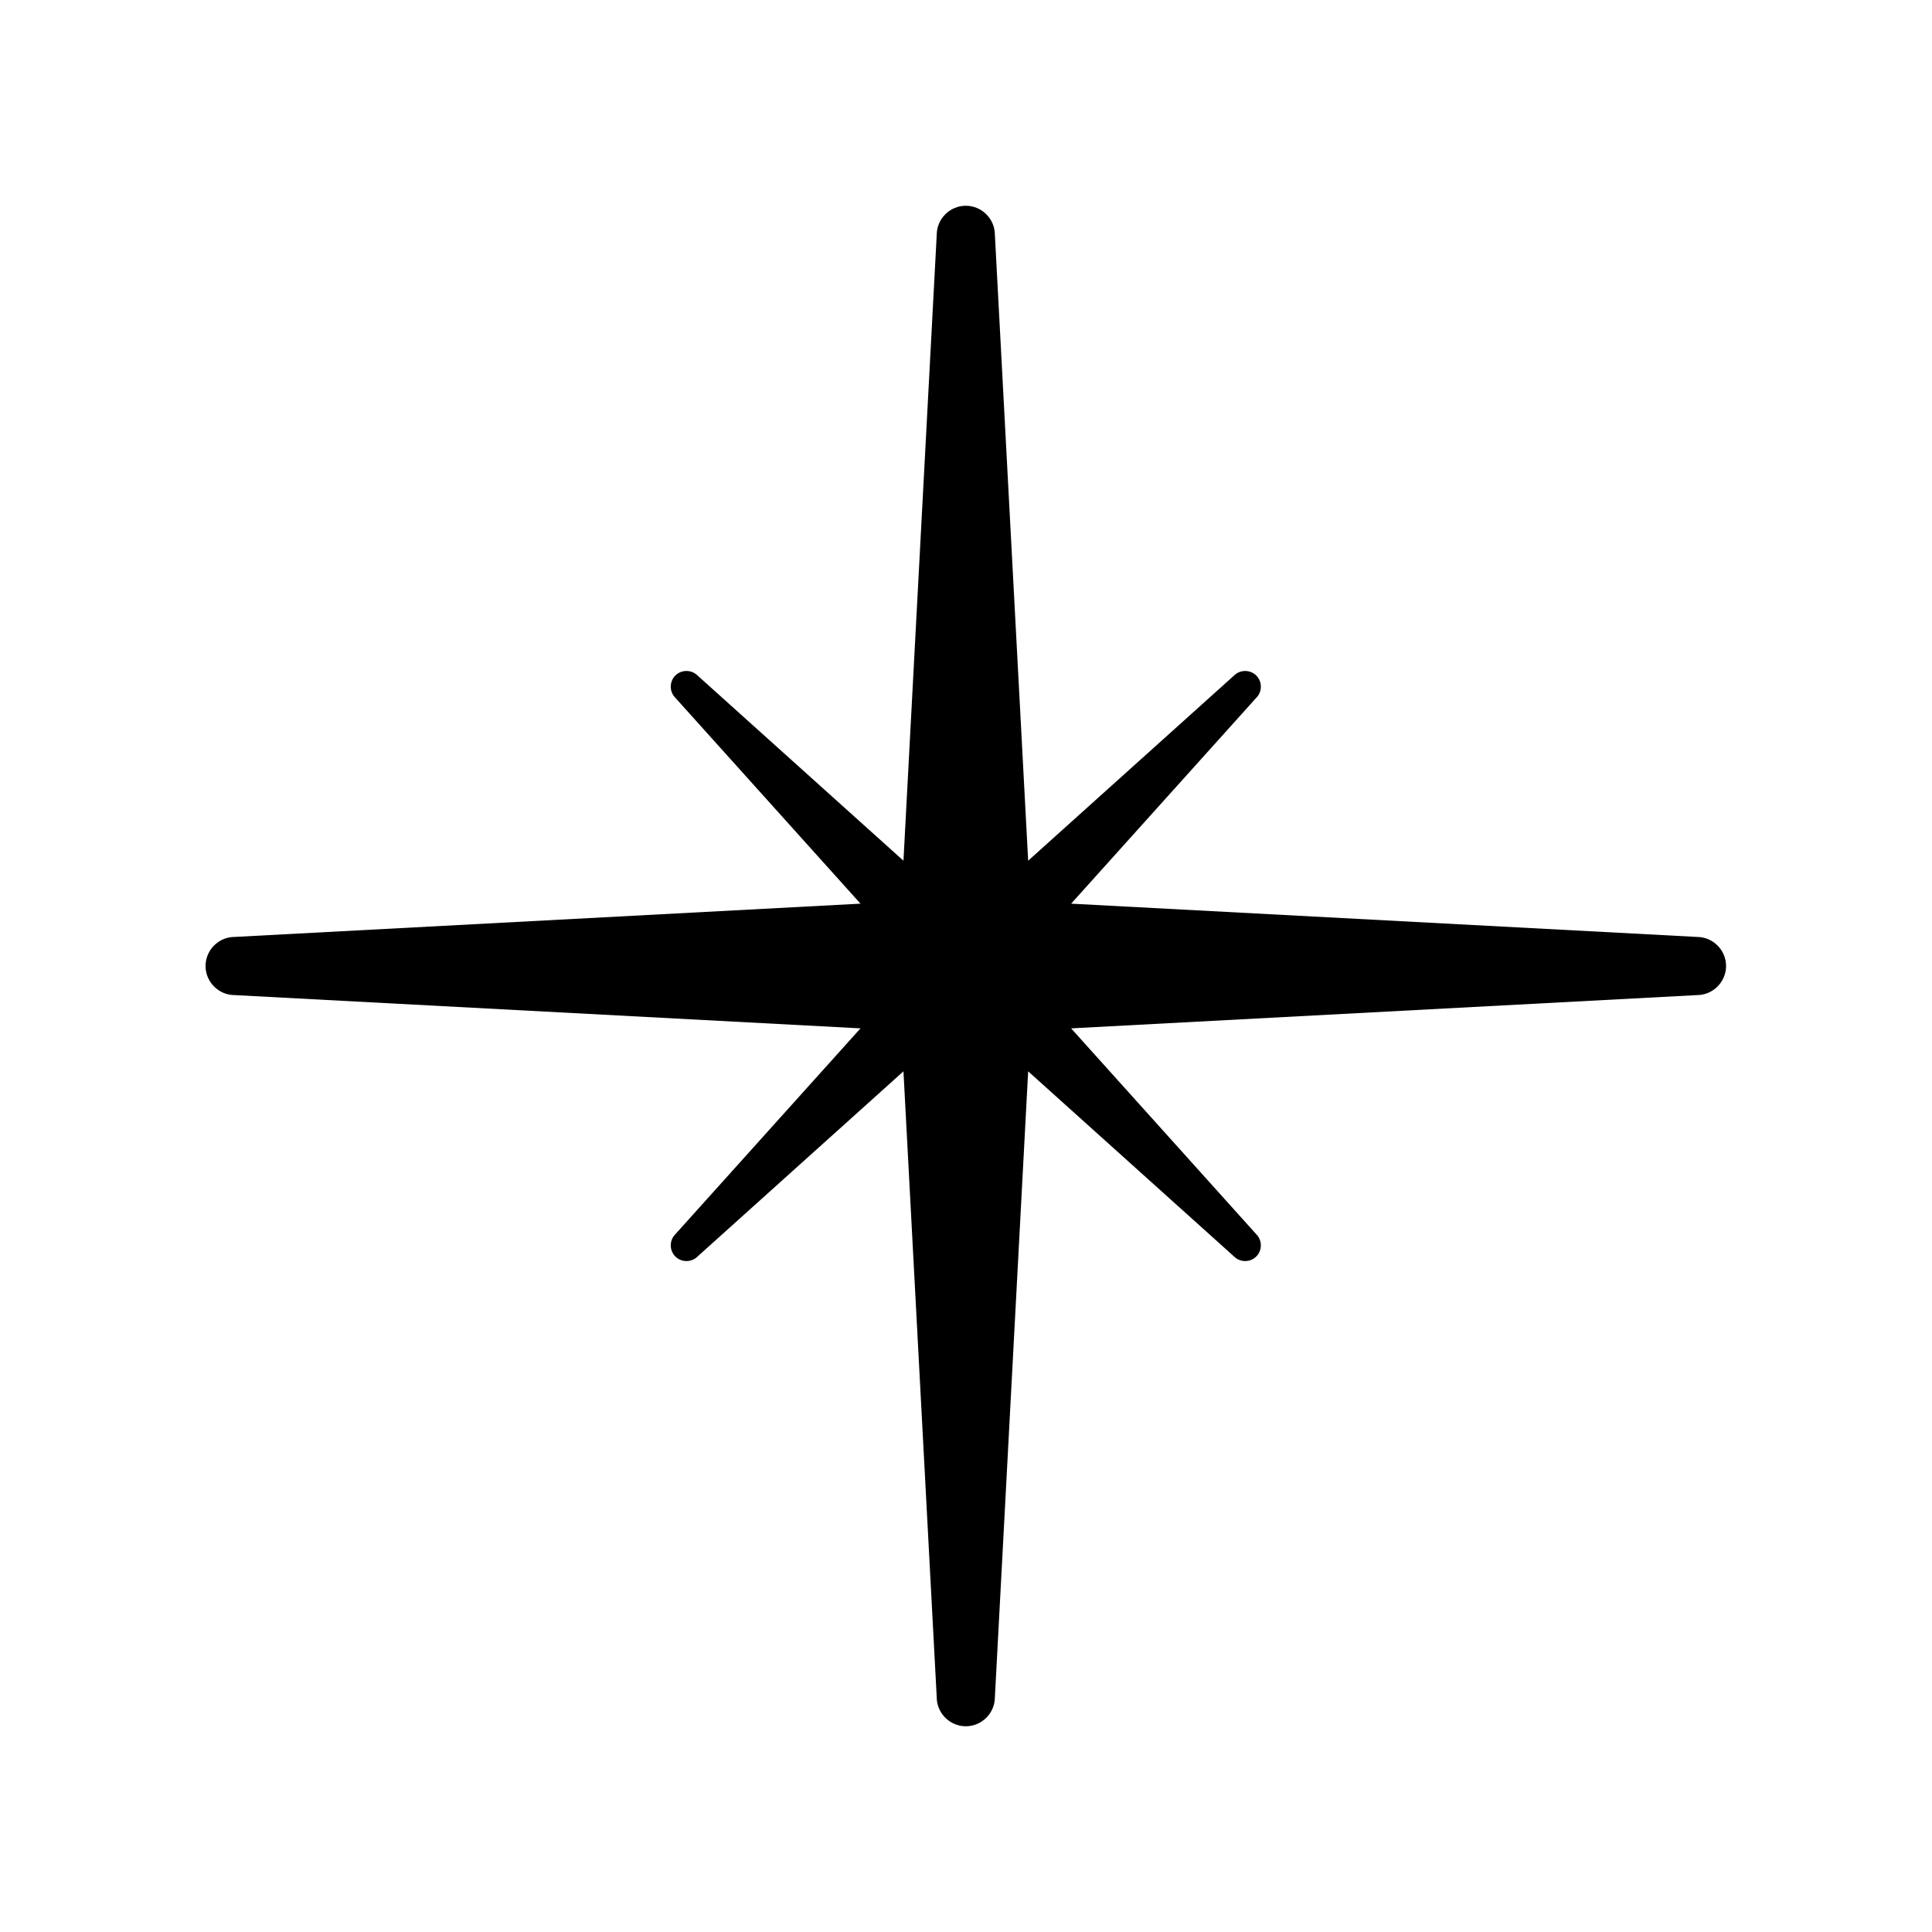
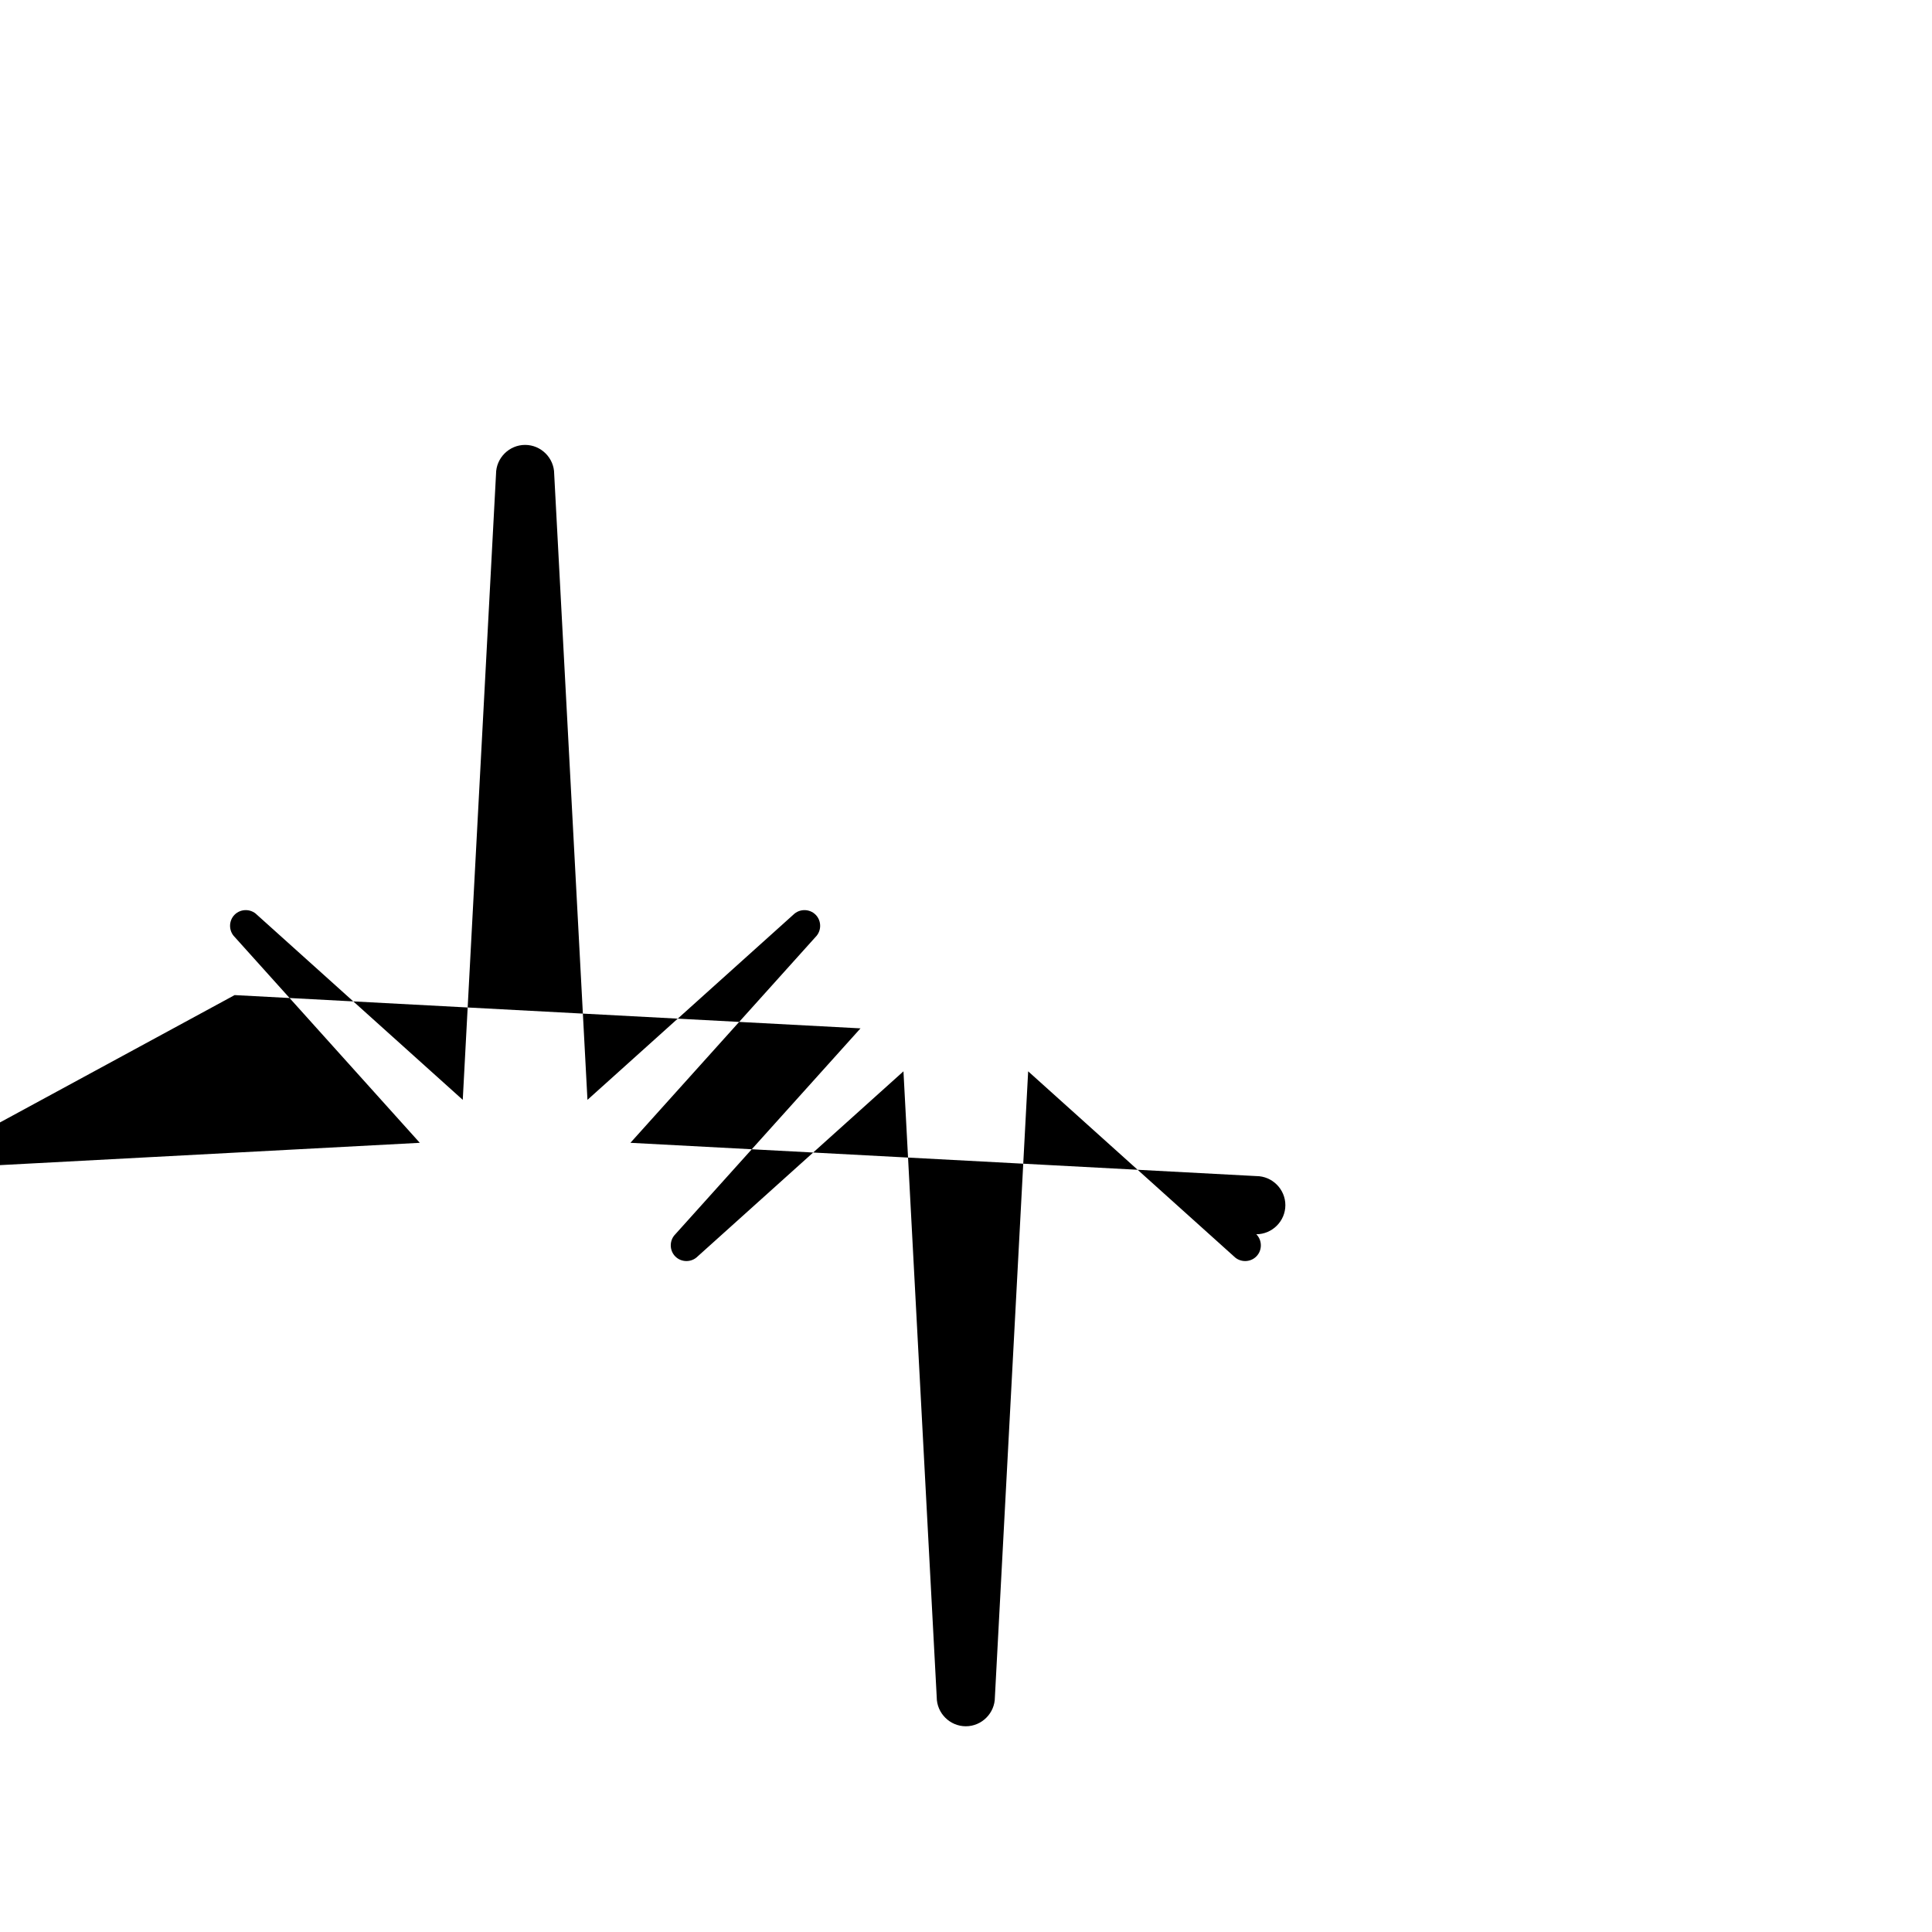
<svg xmlns="http://www.w3.org/2000/svg" fill="#000000" width="800px" height="800px" version="1.1" viewBox="144 144 512 512">
-   <path d="m206.18 407.71 165.86 8.816-49.07 54.562c-1.613 1.613-1.613 4.281 0 5.894s4.281 1.613 5.894 0l54.562-49.07 8.816 165.86c0 4.231 3.477 7.707 7.707 7.707s7.707-3.477 7.707-7.707l8.816-165.86 54.562 49.07c1.613 1.613 4.281 1.613 5.894 0 1.613-1.613 1.613-4.281 0-5.894l-49.07-54.562 165.86-8.816c4.231 0 7.707-3.477 7.707-7.707s-3.477-7.707-7.707-7.707l-165.86-8.816 49.07-54.562c1.613-1.613 1.613-4.281 0-5.894-1.613-1.613-4.281-1.613-5.894 0l-54.562 49.07-8.816-165.86c0-4.231-3.477-7.707-7.707-7.707s-7.707 3.477-7.707 7.707l-8.816 165.86-54.562-49.07c-1.613-1.613-4.281-1.613-5.894 0s-1.613 4.281 0 5.894l49.07 54.562-165.86 8.816c-4.234-0.004-7.707 3.473-7.707 7.707 0 4.231 3.473 7.707 7.707 7.707z" />
+   <path d="m206.18 407.71 165.86 8.816-49.07 54.562c-1.613 1.613-1.613 4.281 0 5.894s4.281 1.613 5.894 0l54.562-49.07 8.816 165.86c0 4.231 3.477 7.707 7.707 7.707s7.707-3.477 7.707-7.707l8.816-165.86 54.562 49.07c1.613 1.613 4.281 1.613 5.894 0 1.613-1.613 1.613-4.281 0-5.894c4.231 0 7.707-3.477 7.707-7.707s-3.477-7.707-7.707-7.707l-165.86-8.816 49.07-54.562c1.613-1.613 1.613-4.281 0-5.894-1.613-1.613-4.281-1.613-5.894 0l-54.562 49.07-8.816-165.86c0-4.231-3.477-7.707-7.707-7.707s-7.707 3.477-7.707 7.707l-8.816 165.86-54.562-49.07c-1.613-1.613-4.281-1.613-5.894 0s-1.613 4.281 0 5.894l49.07 54.562-165.86 8.816c-4.234-0.004-7.707 3.473-7.707 7.707 0 4.231 3.473 7.707 7.707 7.707z" />
</svg>